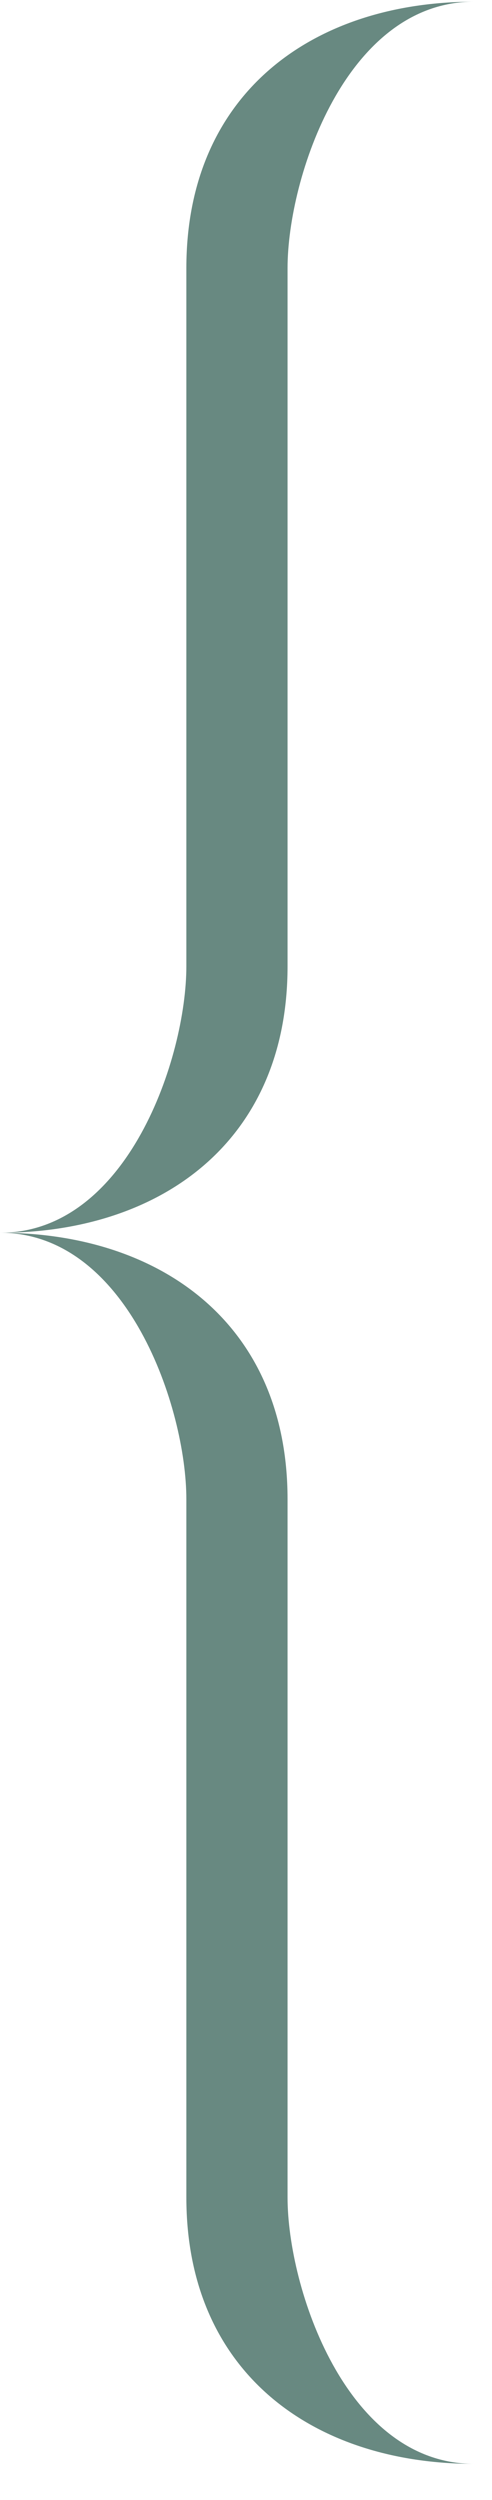
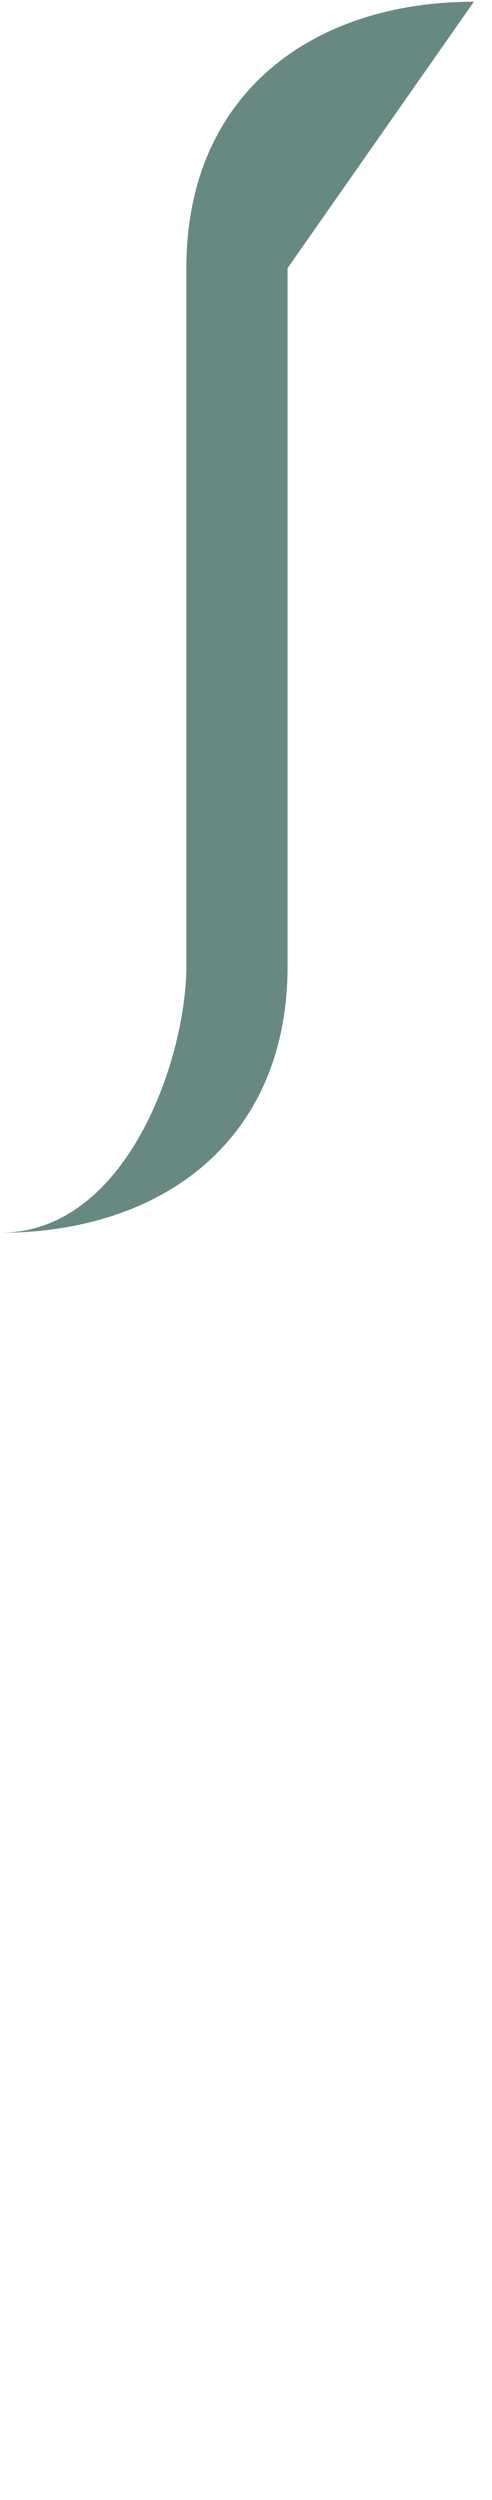
<svg xmlns="http://www.w3.org/2000/svg" width="13" height="66" viewBox="0 0 13 66" fill="none">
-   <path fill-rule="evenodd" clip-rule="evenodd" d="M7.598 7.079V25.51C7.598 30.154 4.221 32.545 0 32.545C3.377 32.545 4.924 27.901 4.924 25.51V7.079C4.924 2.436 8.301 0.045 12.522 0.045C9.145 0.045 7.598 4.688 7.598 7.079Z" fill="#688981" />
-   <path fill-rule="evenodd" clip-rule="evenodd" d="M7.598 58.01V39.579C7.598 34.935 4.221 32.544 0 32.544C3.377 32.544 4.924 37.188 4.924 39.579V58.01C4.924 62.653 8.301 65.044 12.522 65.044C9.145 65.044 7.598 60.401 7.598 58.01Z" fill="#688981" />
+   <path fill-rule="evenodd" clip-rule="evenodd" d="M7.598 7.079V25.51C7.598 30.154 4.221 32.545 0 32.545C3.377 32.545 4.924 27.901 4.924 25.51V7.079C4.924 2.436 8.301 0.045 12.522 0.045Z" fill="#688981" />
</svg>